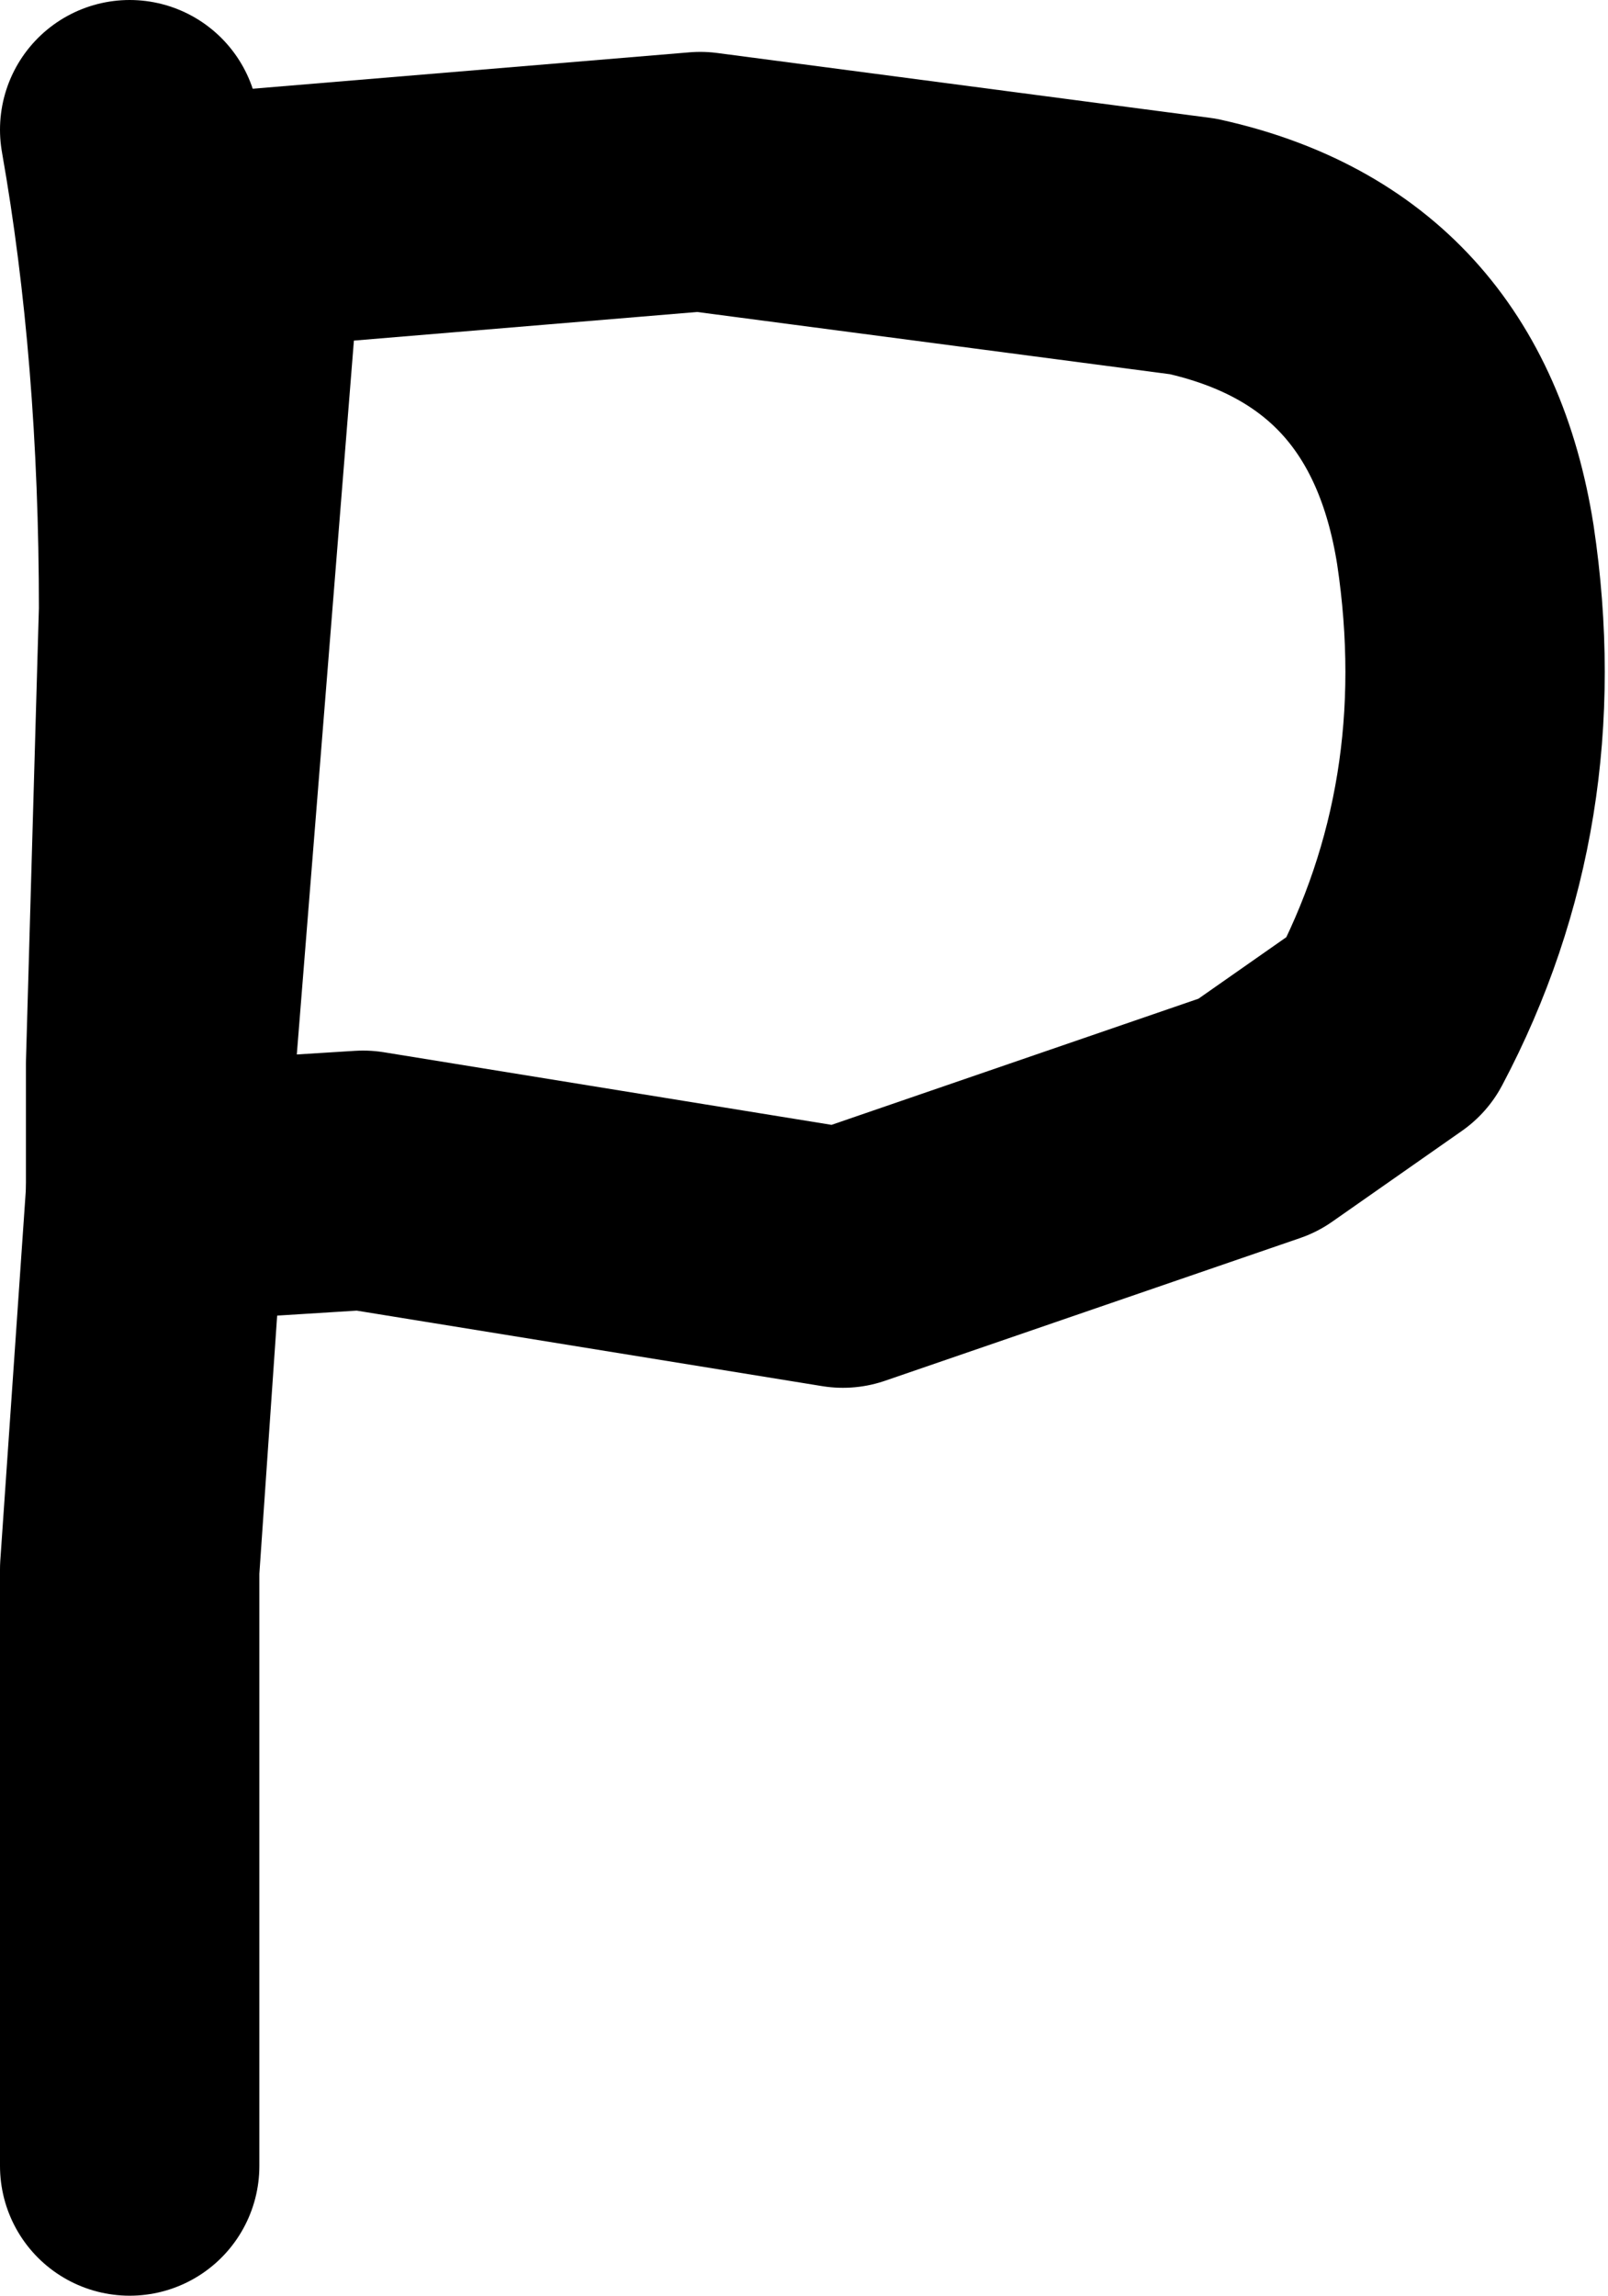
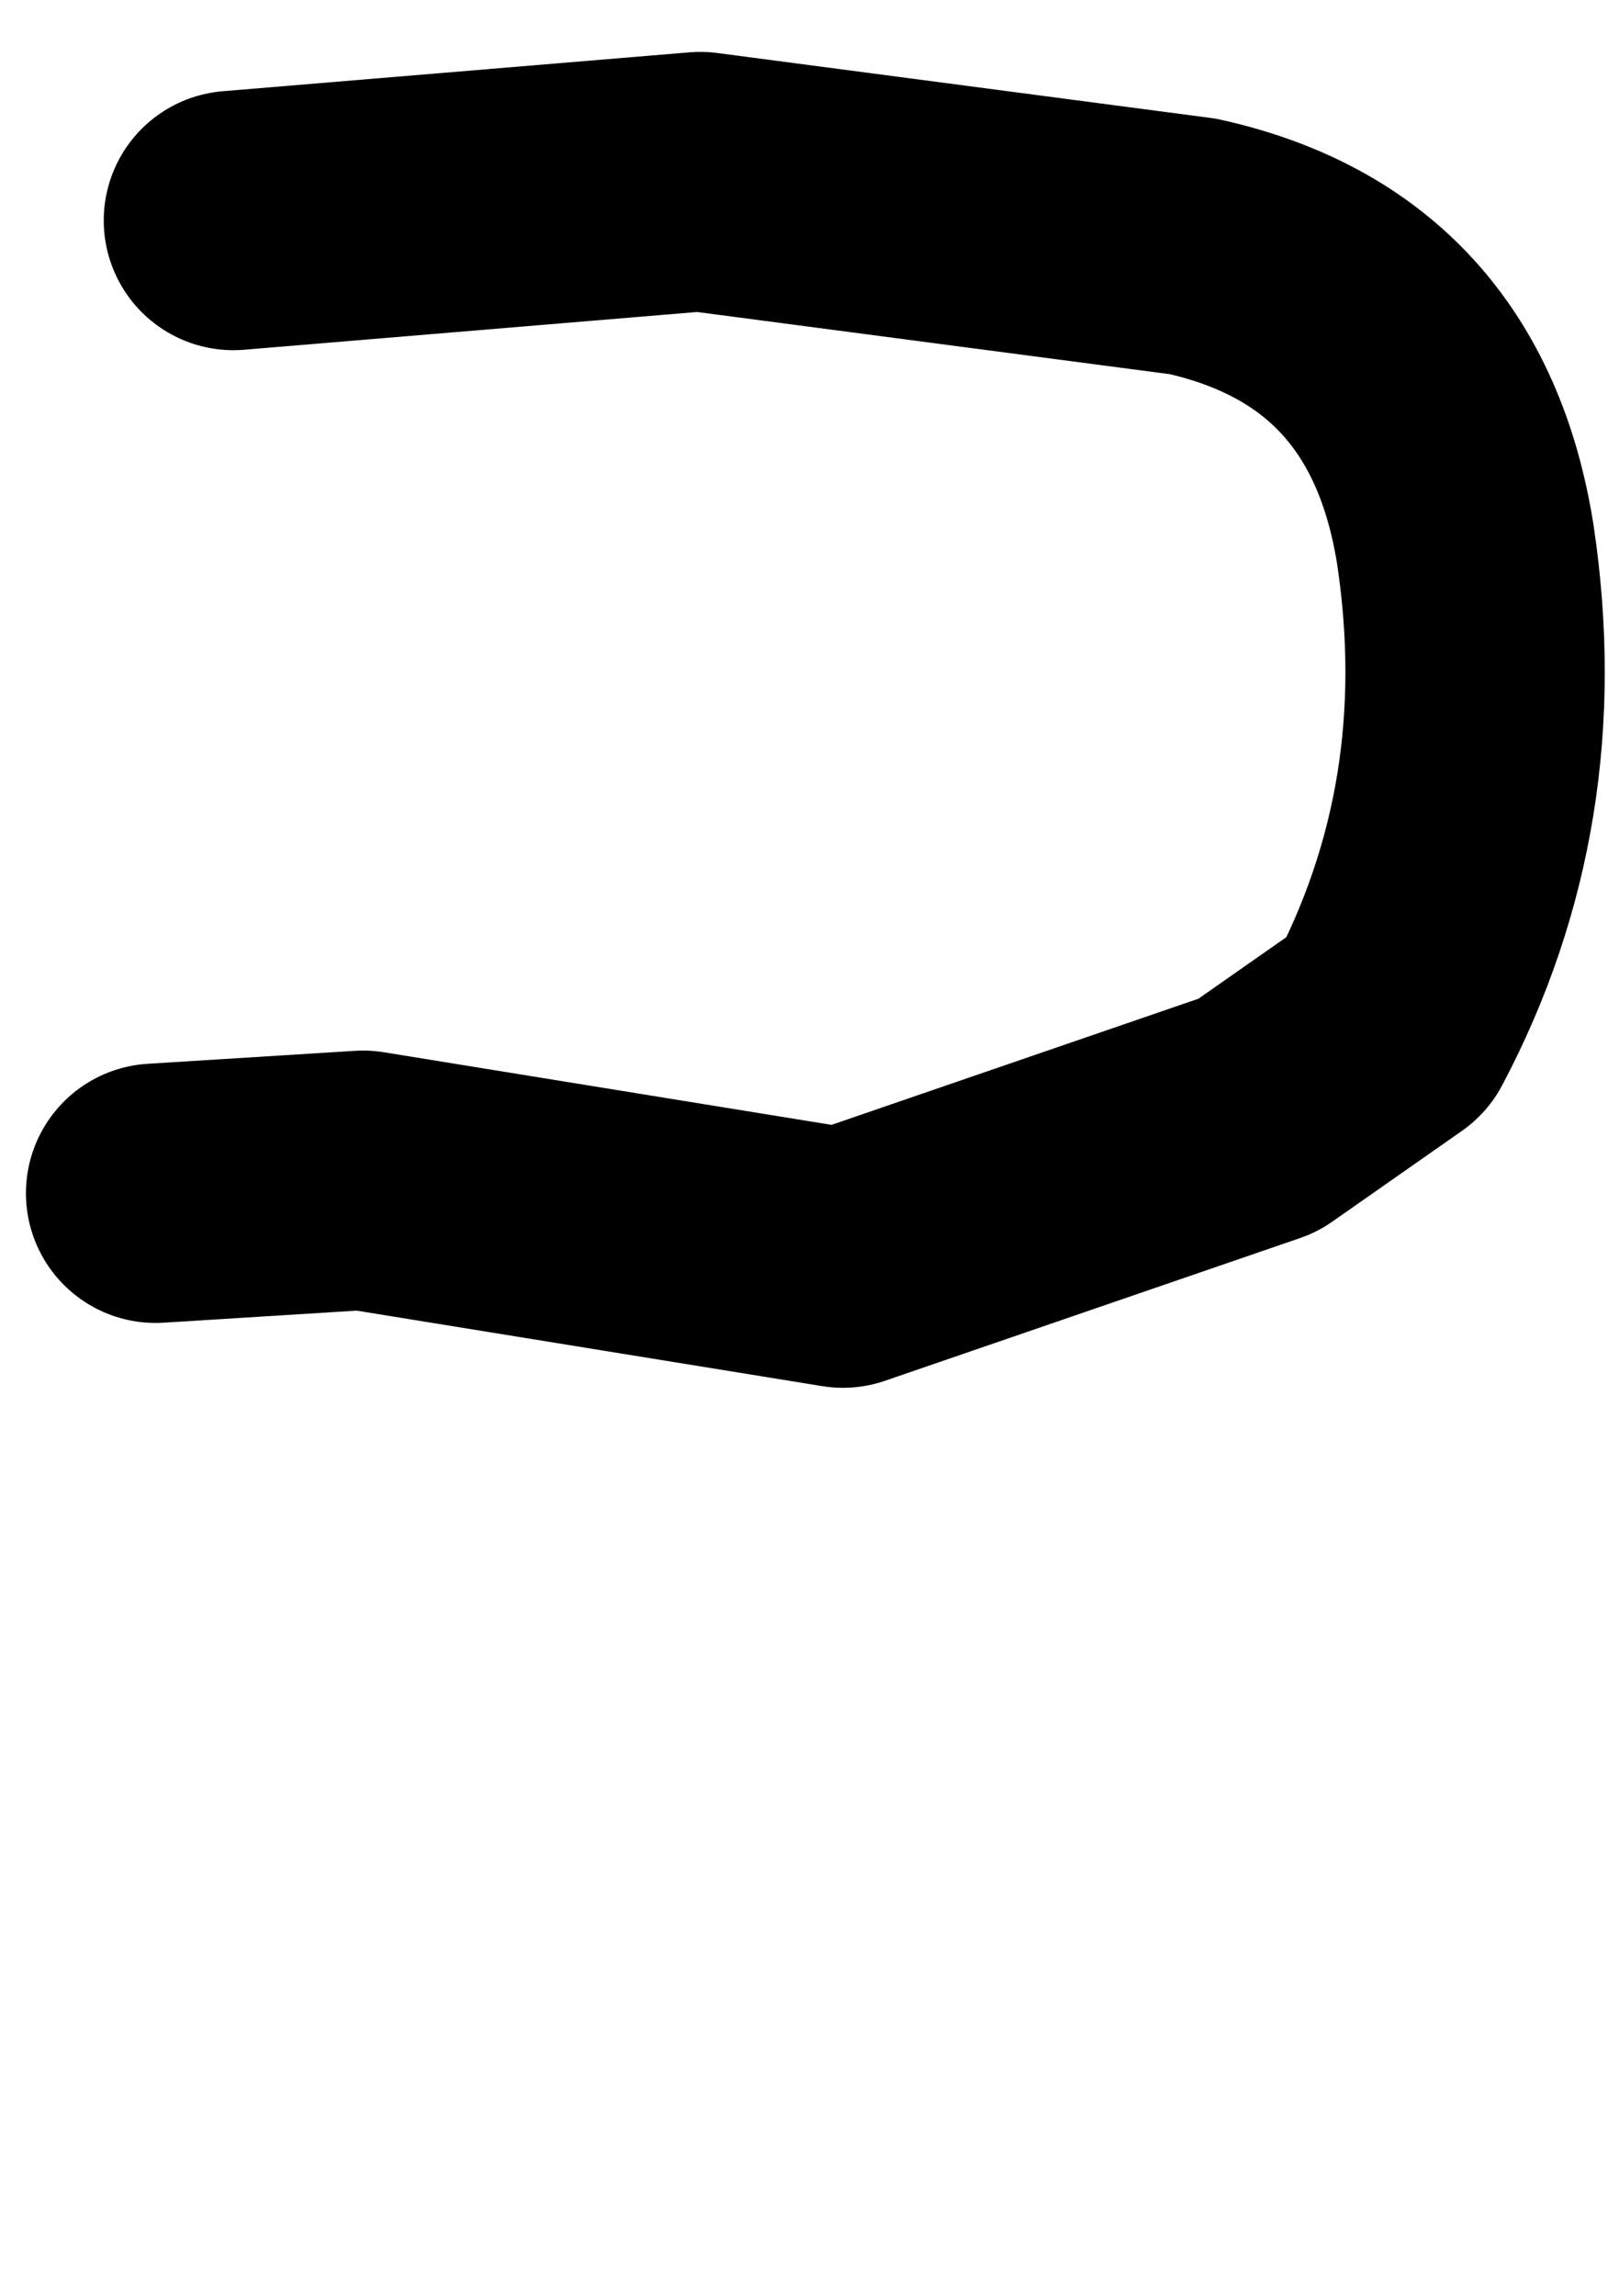
<svg xmlns="http://www.w3.org/2000/svg" height="8.85px" width="6.2px">
  <g transform="matrix(1.0, 0.0, 0.0, 1.0, 2.95, 4.65)">
-     <path d="M-2.35 -0.05 L-2.45 1.4 -2.45 3.25 -2.45 3.7 M-2.45 -4.15 Q-2.3 -3.3 -2.3 -2.3 L-2.35 -0.55 -2.35 -0.05" fill="none" stroke="#000000" stroke-linecap="round" stroke-linejoin="round" stroke-width="1.0" />
-     <path d="M-2.05 -3.8 L-0.25 -3.95 1.65 -3.7 Q2.55 -3.5 2.7 -2.55 2.85 -1.55 2.4 -0.7 L1.9 -0.35 0.3 0.2 -1.55 -0.1 -2.35 -0.05 Z" fill="none" stroke="#000000" stroke-linecap="round" stroke-linejoin="round" stroke-width="1.0" />
+     <path d="M-2.05 -3.8 L-0.25 -3.95 1.65 -3.7 Q2.55 -3.5 2.7 -2.55 2.85 -1.55 2.4 -0.7 L1.9 -0.35 0.3 0.2 -1.55 -0.1 -2.35 -0.05 " fill="none" stroke="#000000" stroke-linecap="round" stroke-linejoin="round" stroke-width="1.0" />
  </g>
</svg>